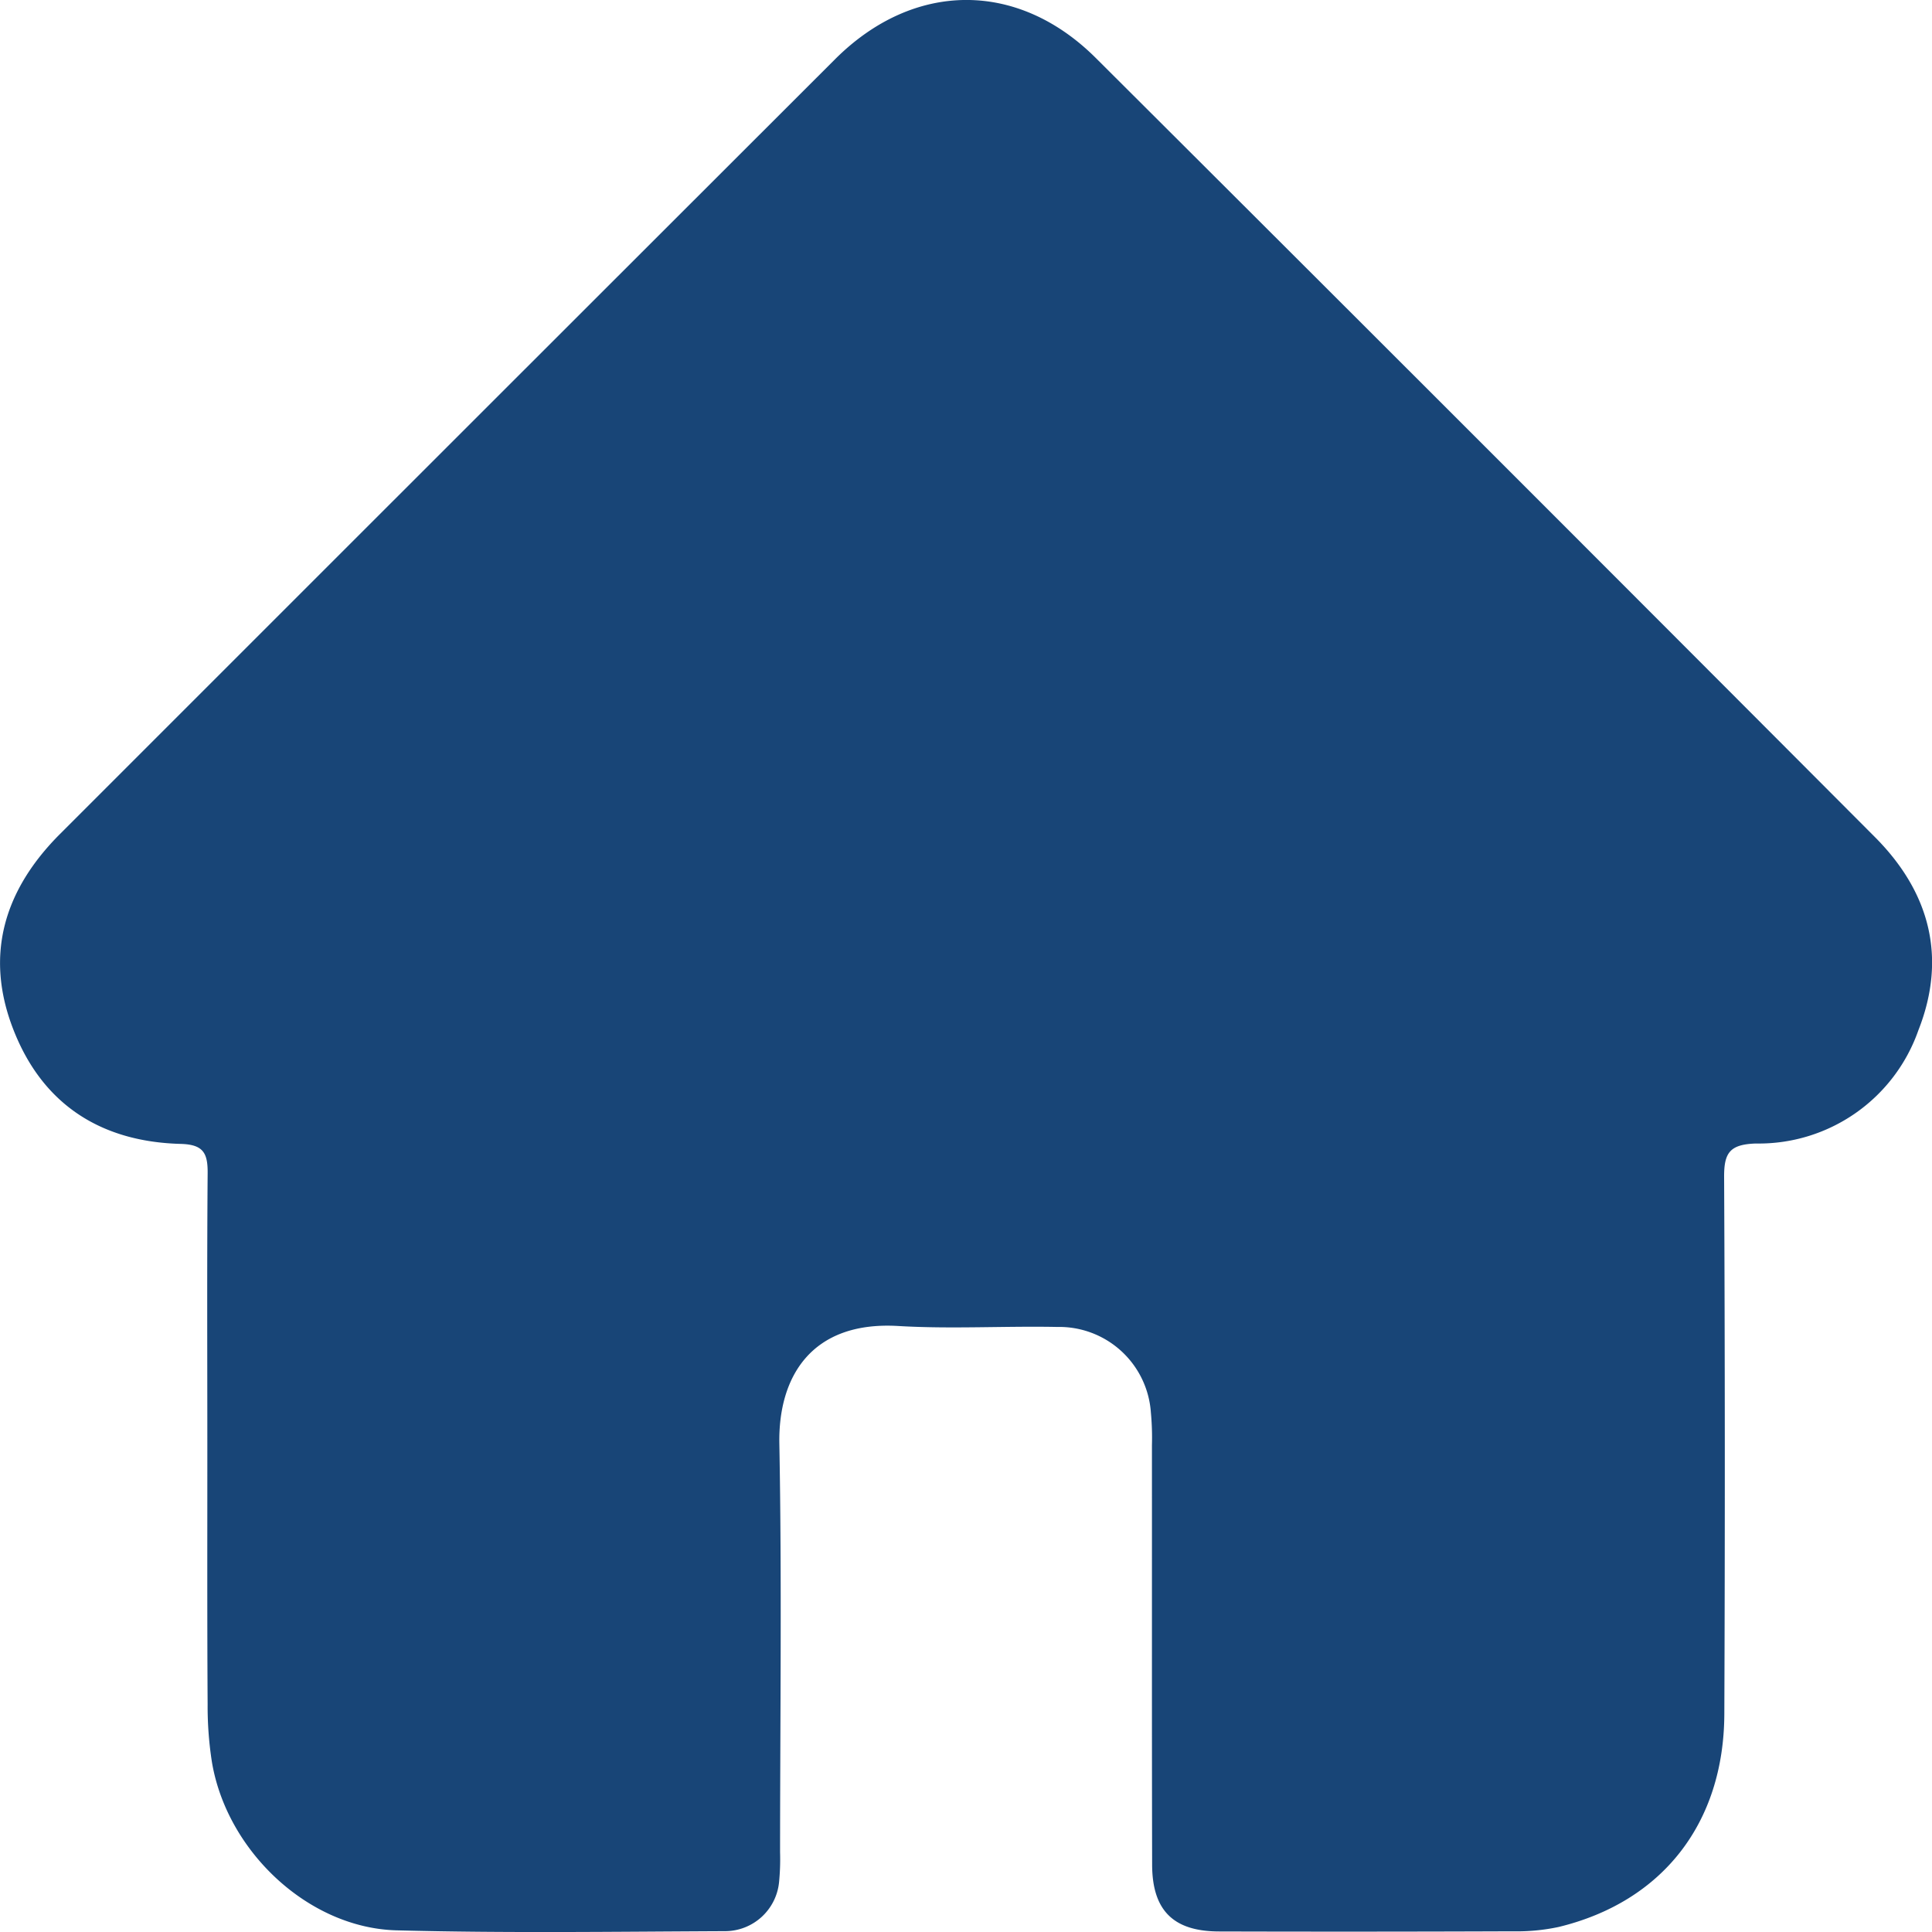
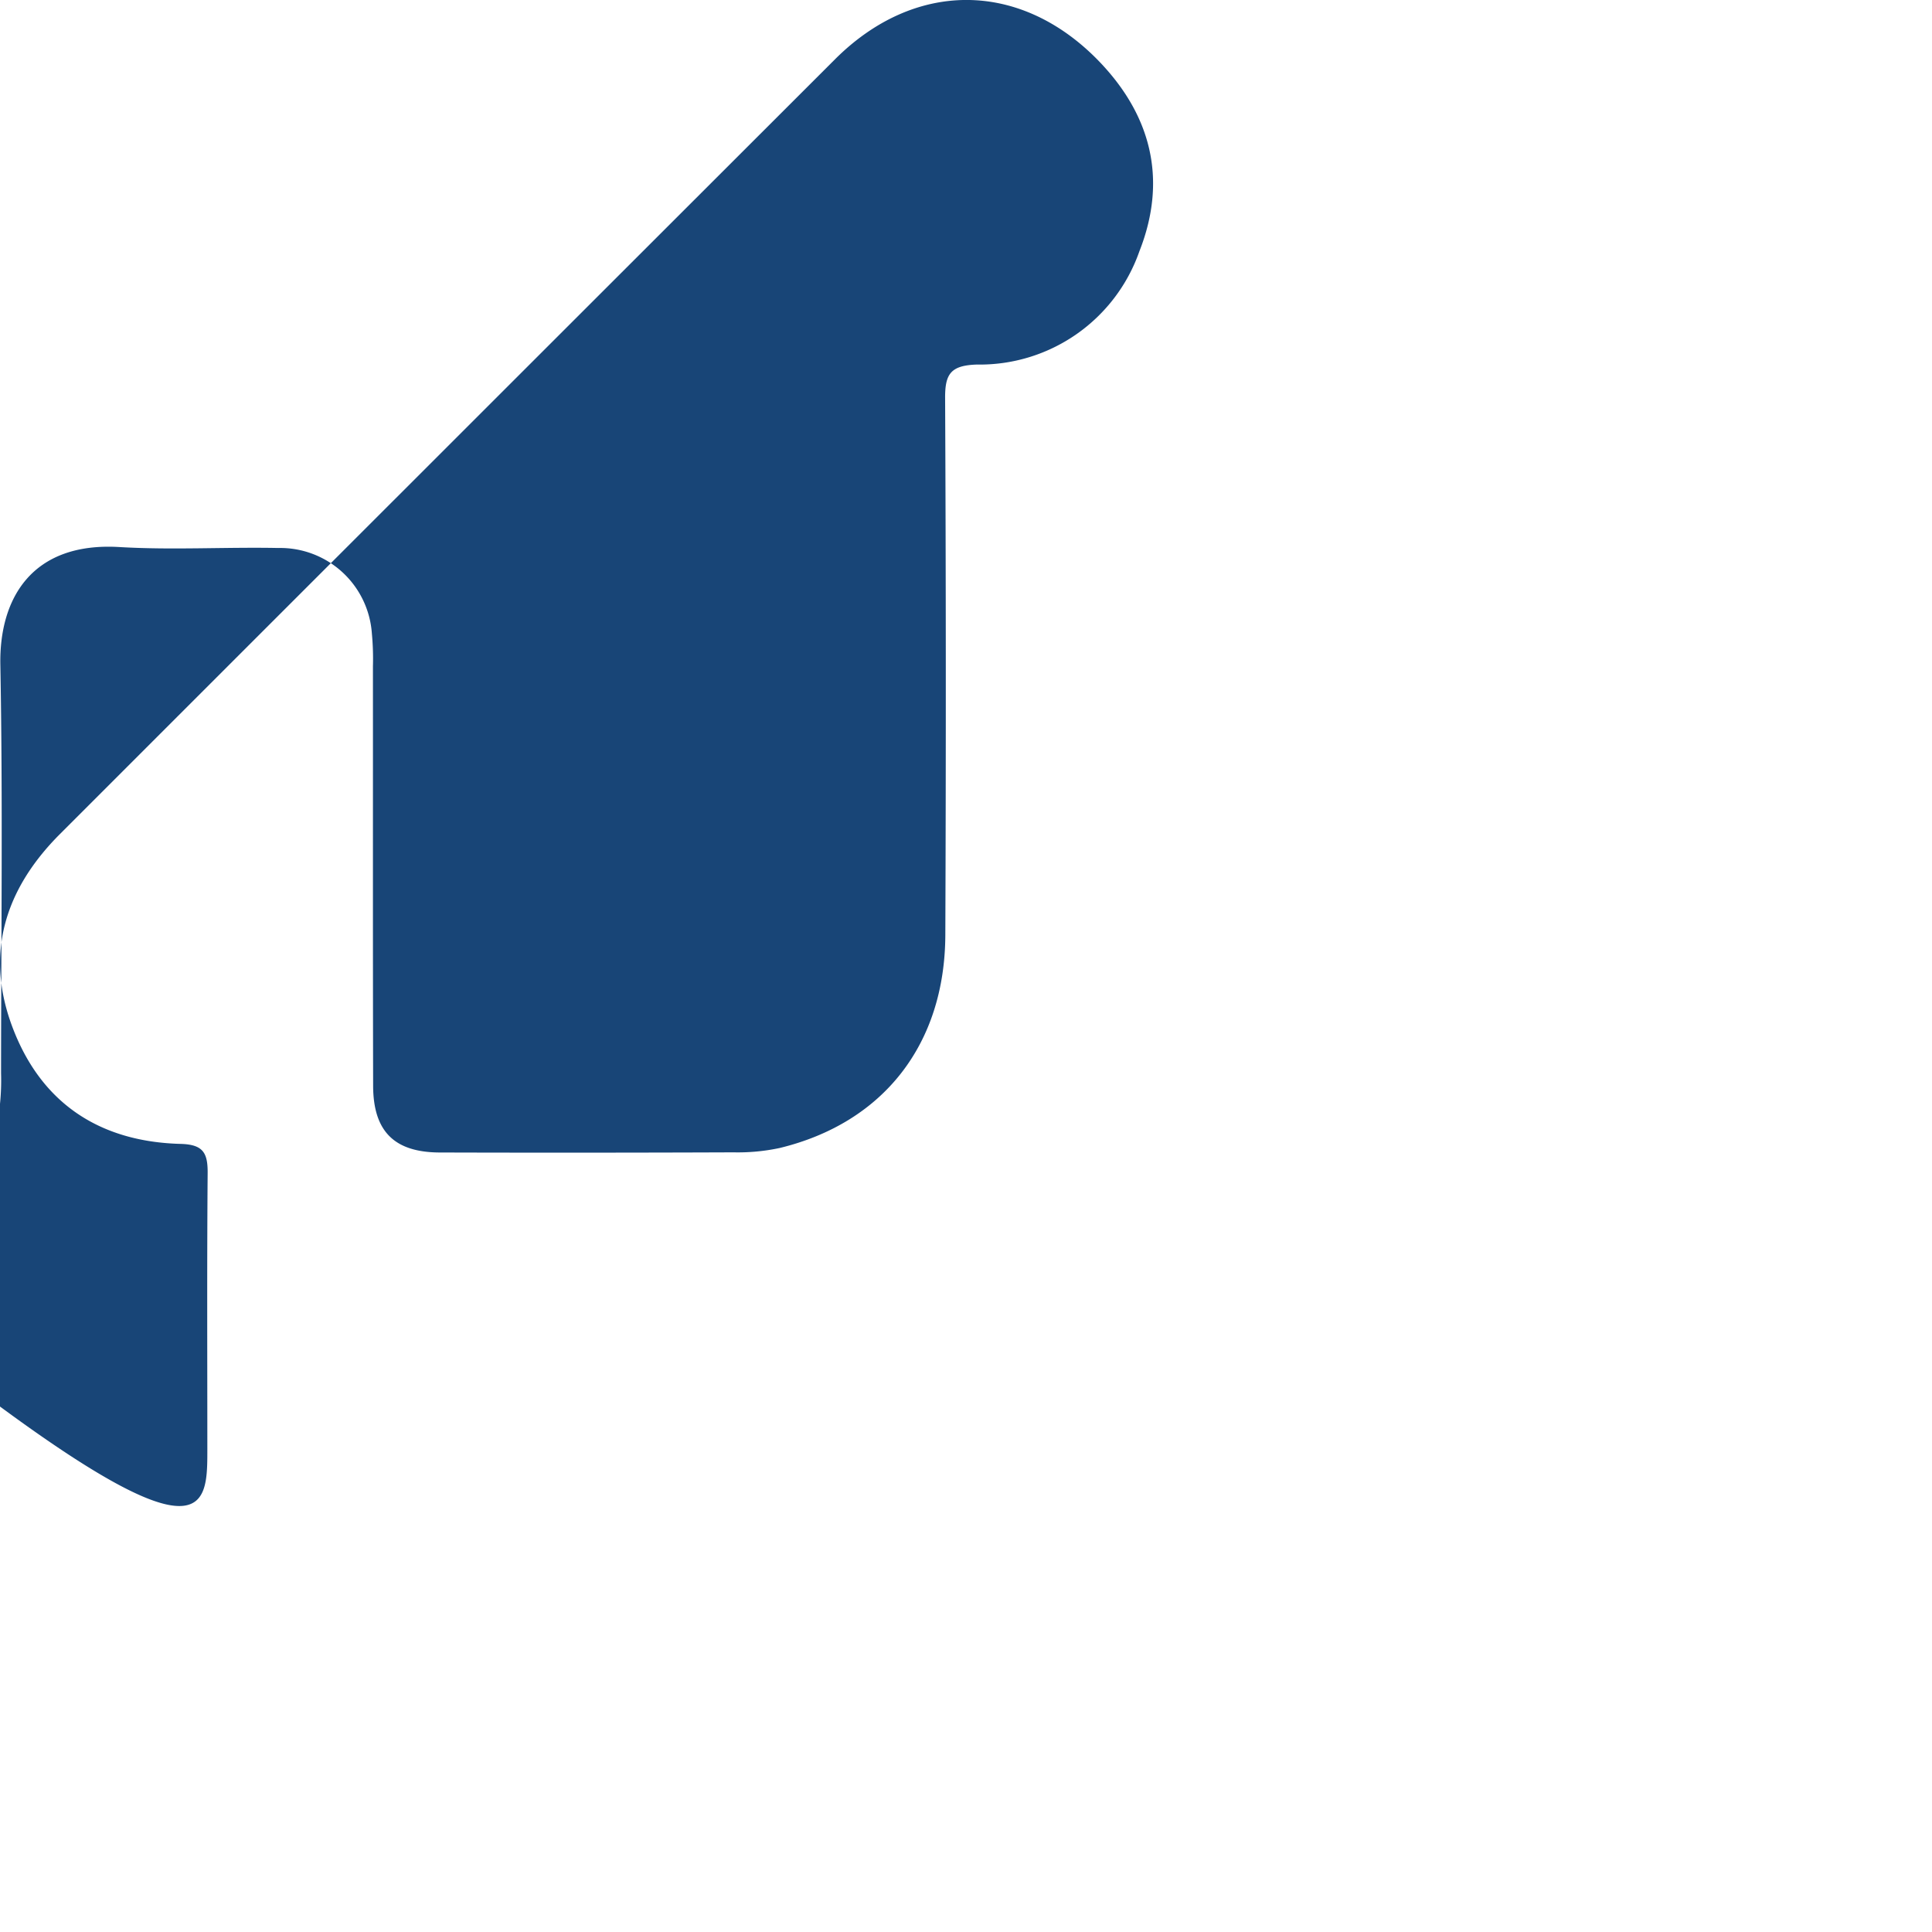
<svg xmlns="http://www.w3.org/2000/svg" width="100" height="100.002" viewBox="0 0 100 100.002">
-   <path id="Path_14917" fill="#184577" data-name="Path 14917" d="M136.039,343.779c0-4.776-.022-9.553.016-14.329.008-1.044-.231-1.479-1.4-1.51-4.128-.109-7.155-2.046-8.663-5.936-1.5-3.857-.453-7.228,2.416-10.1q20.059-20.061,40.128-40.112c4.066-4.056,9.448-4.088,13.491-.057q20.191,20.129,40.321,40.319c2.826,2.833,3.749,6.213,2.254,10.005a8.754,8.754,0,0,1-8.416,5.861c-1.338.046-1.645.473-1.639,1.727q.066,13.9.011,27.807c-.024,5.656-3.21,9.715-8.573,11.017a10.367,10.367,0,0,1-2.388.225q-7.59.029-15.18.008c-2.366,0-3.471-1.078-3.476-3.456-.017-7.235-.006-14.471-.01-21.706a13.993,13.993,0,0,0-.055-1.7,4.756,4.756,0,0,0-4.844-4.427c-2.742-.054-5.493.113-8.226-.049-4.505-.268-6.224,2.635-6.16,6.092.13,7.044.04,14.092.037,21.138a12.171,12.171,0,0,1-.052,1.558,2.815,2.815,0,0,1-2.777,2.535c-5.675.024-11.352.107-17.023-.043-4.565-.121-8.783-4.1-9.555-8.71a18.623,18.623,0,0,1-.222-2.965C136.027,352.574,136.04,348.177,136.039,343.779Z" transform="translate(-125.307 -268.732)" />
+   <path id="Path_14917" fill="#184577" data-name="Path 14917" d="M136.039,343.779c0-4.776-.022-9.553.016-14.329.008-1.044-.231-1.479-1.4-1.51-4.128-.109-7.155-2.046-8.663-5.936-1.5-3.857-.453-7.228,2.416-10.1q20.059-20.061,40.128-40.112c4.066-4.056,9.448-4.088,13.491-.057c2.826,2.833,3.749,6.213,2.254,10.005a8.754,8.754,0,0,1-8.416,5.861c-1.338.046-1.645.473-1.639,1.727q.066,13.9.011,27.807c-.024,5.656-3.21,9.715-8.573,11.017a10.367,10.367,0,0,1-2.388.225q-7.59.029-15.18.008c-2.366,0-3.471-1.078-3.476-3.456-.017-7.235-.006-14.471-.01-21.706a13.993,13.993,0,0,0-.055-1.7,4.756,4.756,0,0,0-4.844-4.427c-2.742-.054-5.493.113-8.226-.049-4.505-.268-6.224,2.635-6.16,6.092.13,7.044.04,14.092.037,21.138a12.171,12.171,0,0,1-.052,1.558,2.815,2.815,0,0,1-2.777,2.535c-5.675.024-11.352.107-17.023-.043-4.565-.121-8.783-4.1-9.555-8.71a18.623,18.623,0,0,1-.222-2.965C136.027,352.574,136.04,348.177,136.039,343.779Z" transform="translate(-125.307 -268.732)" />
</svg>